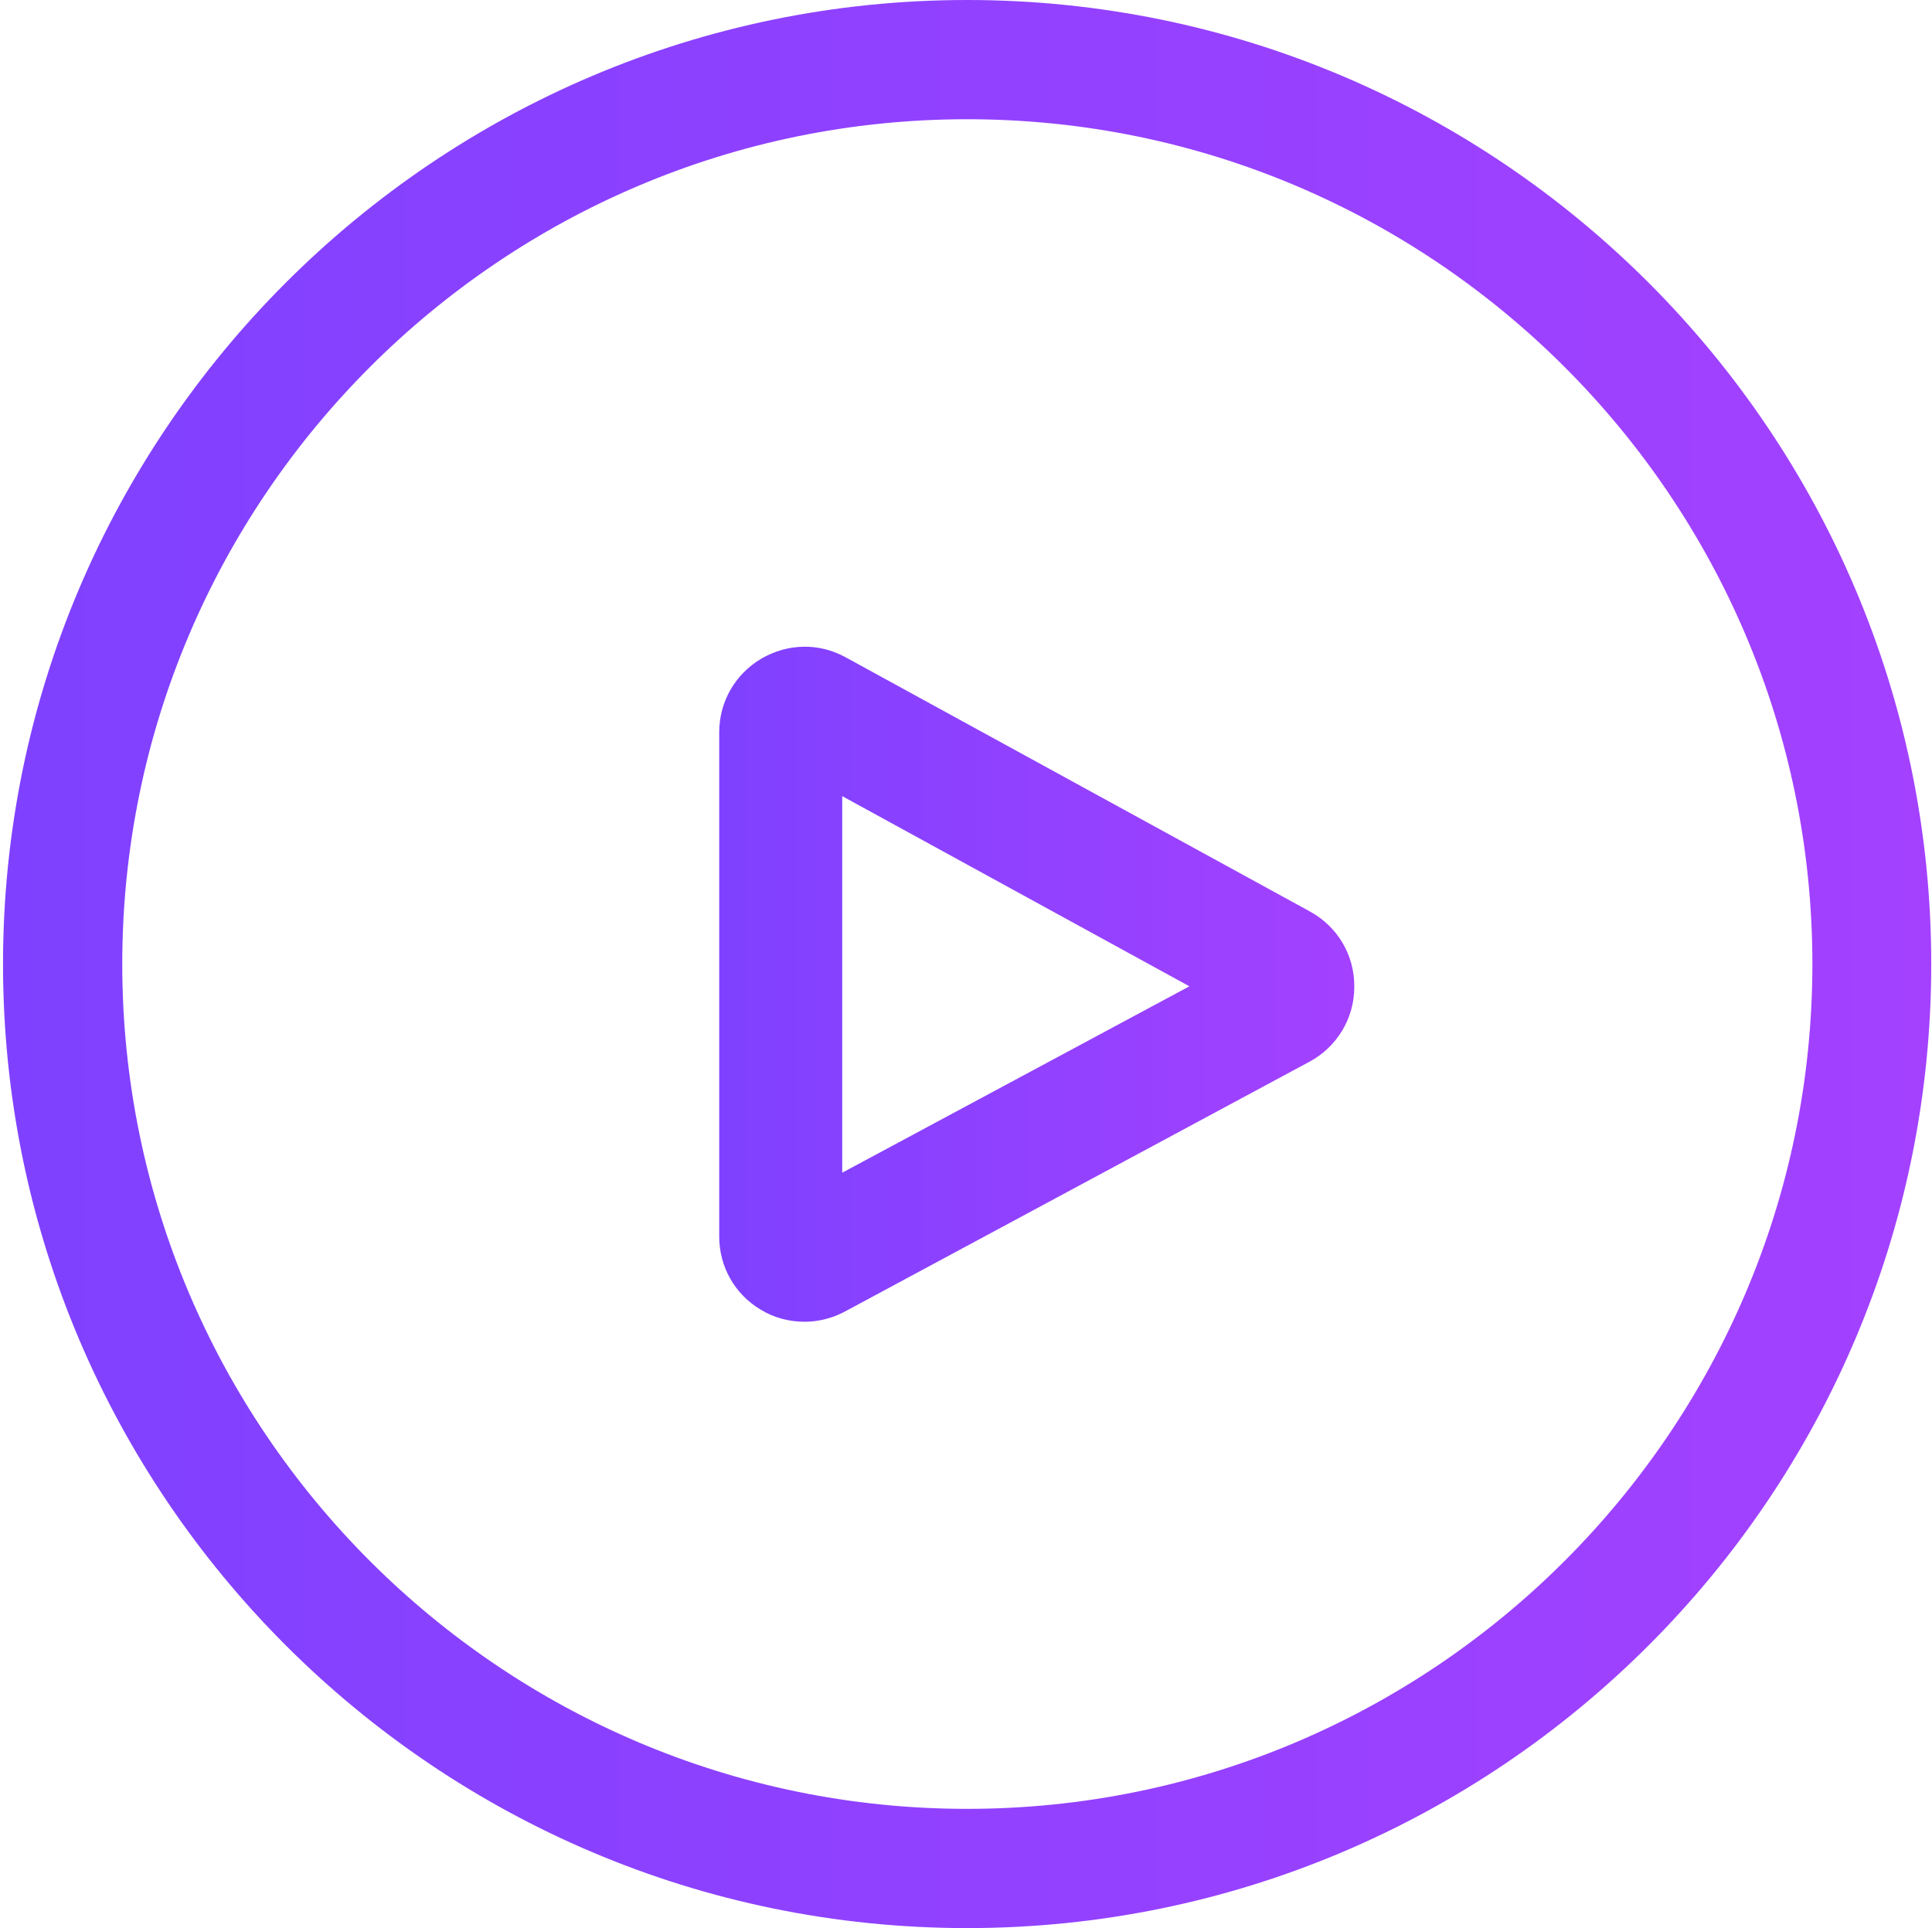
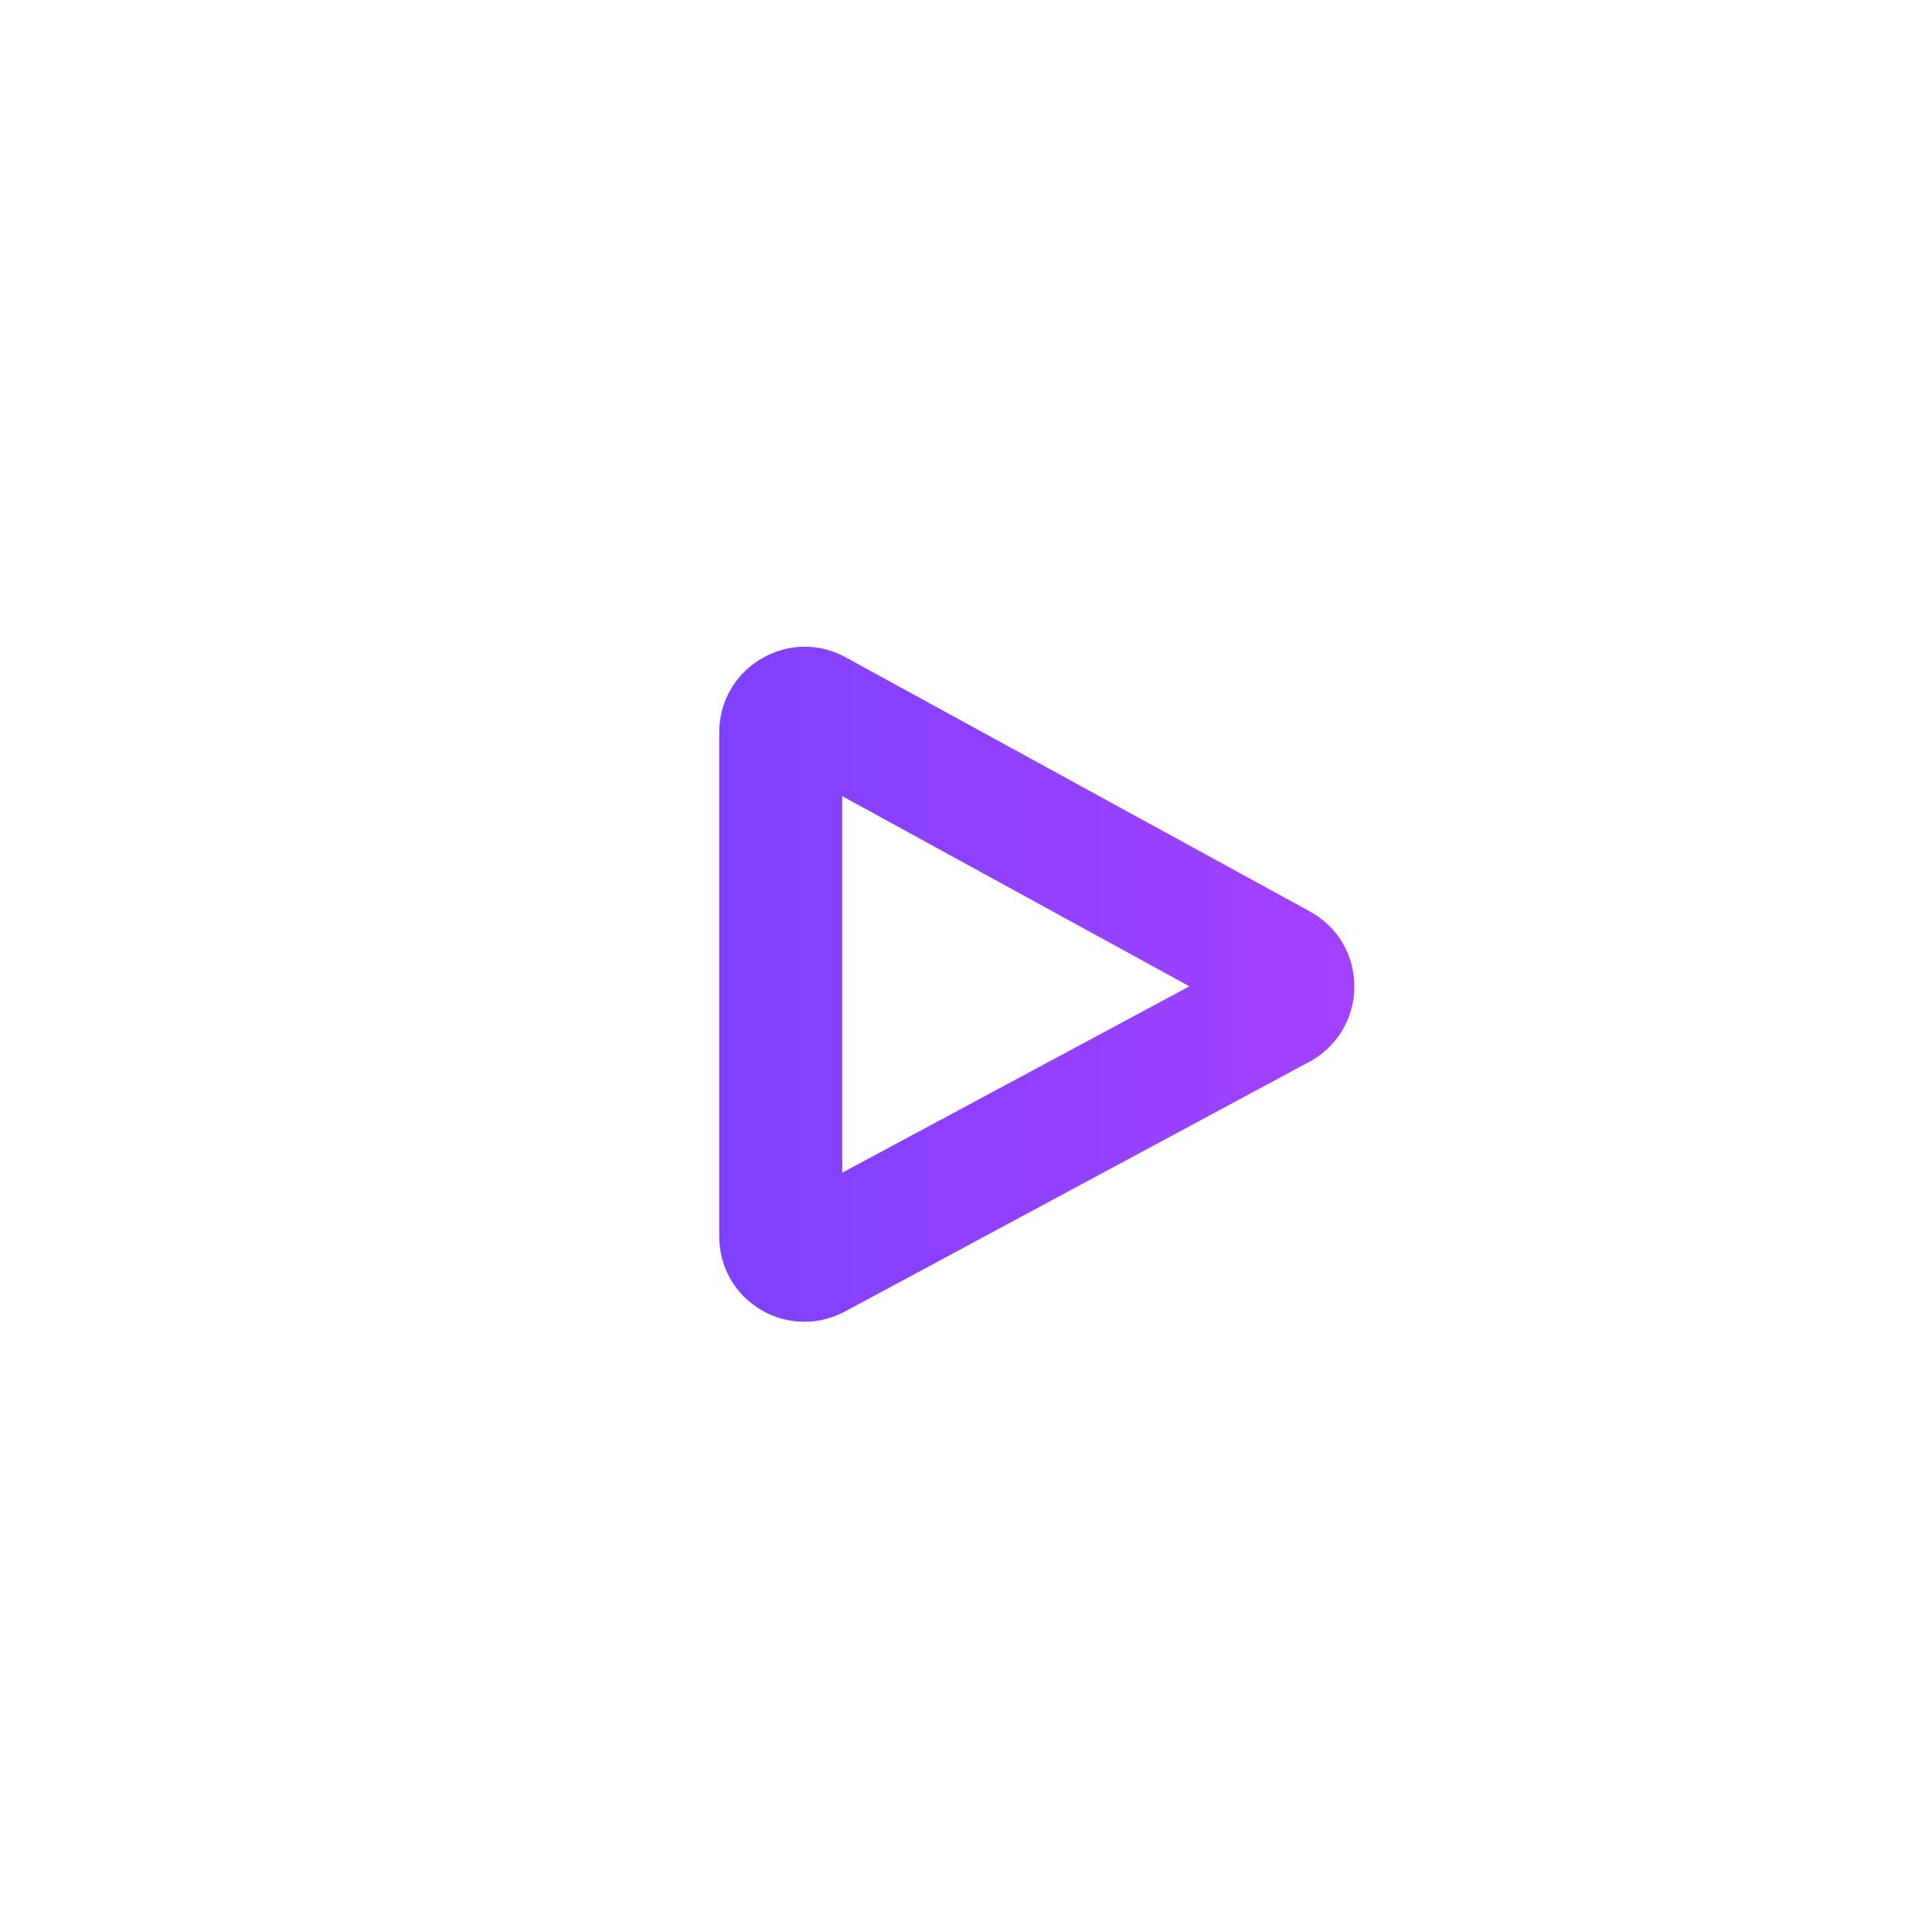
<svg xmlns="http://www.w3.org/2000/svg" version="1.1" id="Layer_1" x="0px" y="0px" viewBox="0 0 512 511" style="enable-background:new 0 0 512 511;" xml:space="preserve">
  <style type="text/css">
	.st0{fill:url(#SVGID_1_);}
	.st1{fill:url(#SVGID_2_);}
</style>
  <g>
    <linearGradient id="SVGID_1_" gradientUnits="userSpaceOnUse" x1="190.591" y1="260.841" x2="358.957" y2="260.841">
      <stop offset="0" style="stop-color:#7F41FF" />
      <stop offset="1" style="stop-color:#A341FF" />
    </linearGradient>
    <path class="st0" d="M347.2,241.6l-123.1-67.4c-7.1-3.9-15.4-3.7-22.4,0.4c-6.9,4.1-11.1,11.4-11.1,19.5v133.6   c0,8,4.1,15.3,11,19.4c3.6,2.2,7.6,3.2,11.6,3.2c3.7,0,7.3-0.9,10.7-2.7l123.1-66.2c7.3-3.9,11.9-11.5,11.9-19.8   C359,253.2,354.5,245.6,347.2,241.6L347.2,241.6z M223.2,310.8V211l92,50.4L223.2,310.8z M223.2,310.8" />
    <g>
      <linearGradient id="SVGID_2_" gradientUnits="userSpaceOnUse" x1="0.85" y1="255.5" x2="511.849" y2="255.5">
        <stop offset="0" style="stop-color:#7F41FF" />
        <stop offset="1" style="stop-color:#A341FF" />
      </linearGradient>
-       <path class="st1" d="M256.3,511C115.5,511,0.8,396.4,0.8,255.5S115.5,0,256.3,0c140.9,0,255.5,114.6,255.5,255.5    S397.2,511,256.3,511z M256.3,31.6C132.9,31.6,32.4,132,32.4,255.5c0,123.5,100.5,223.9,223.9,223.9S480.3,379,480.3,255.5    C480.3,132,379.8,31.6,256.3,31.6z" />
    </g>
  </g>
</svg>